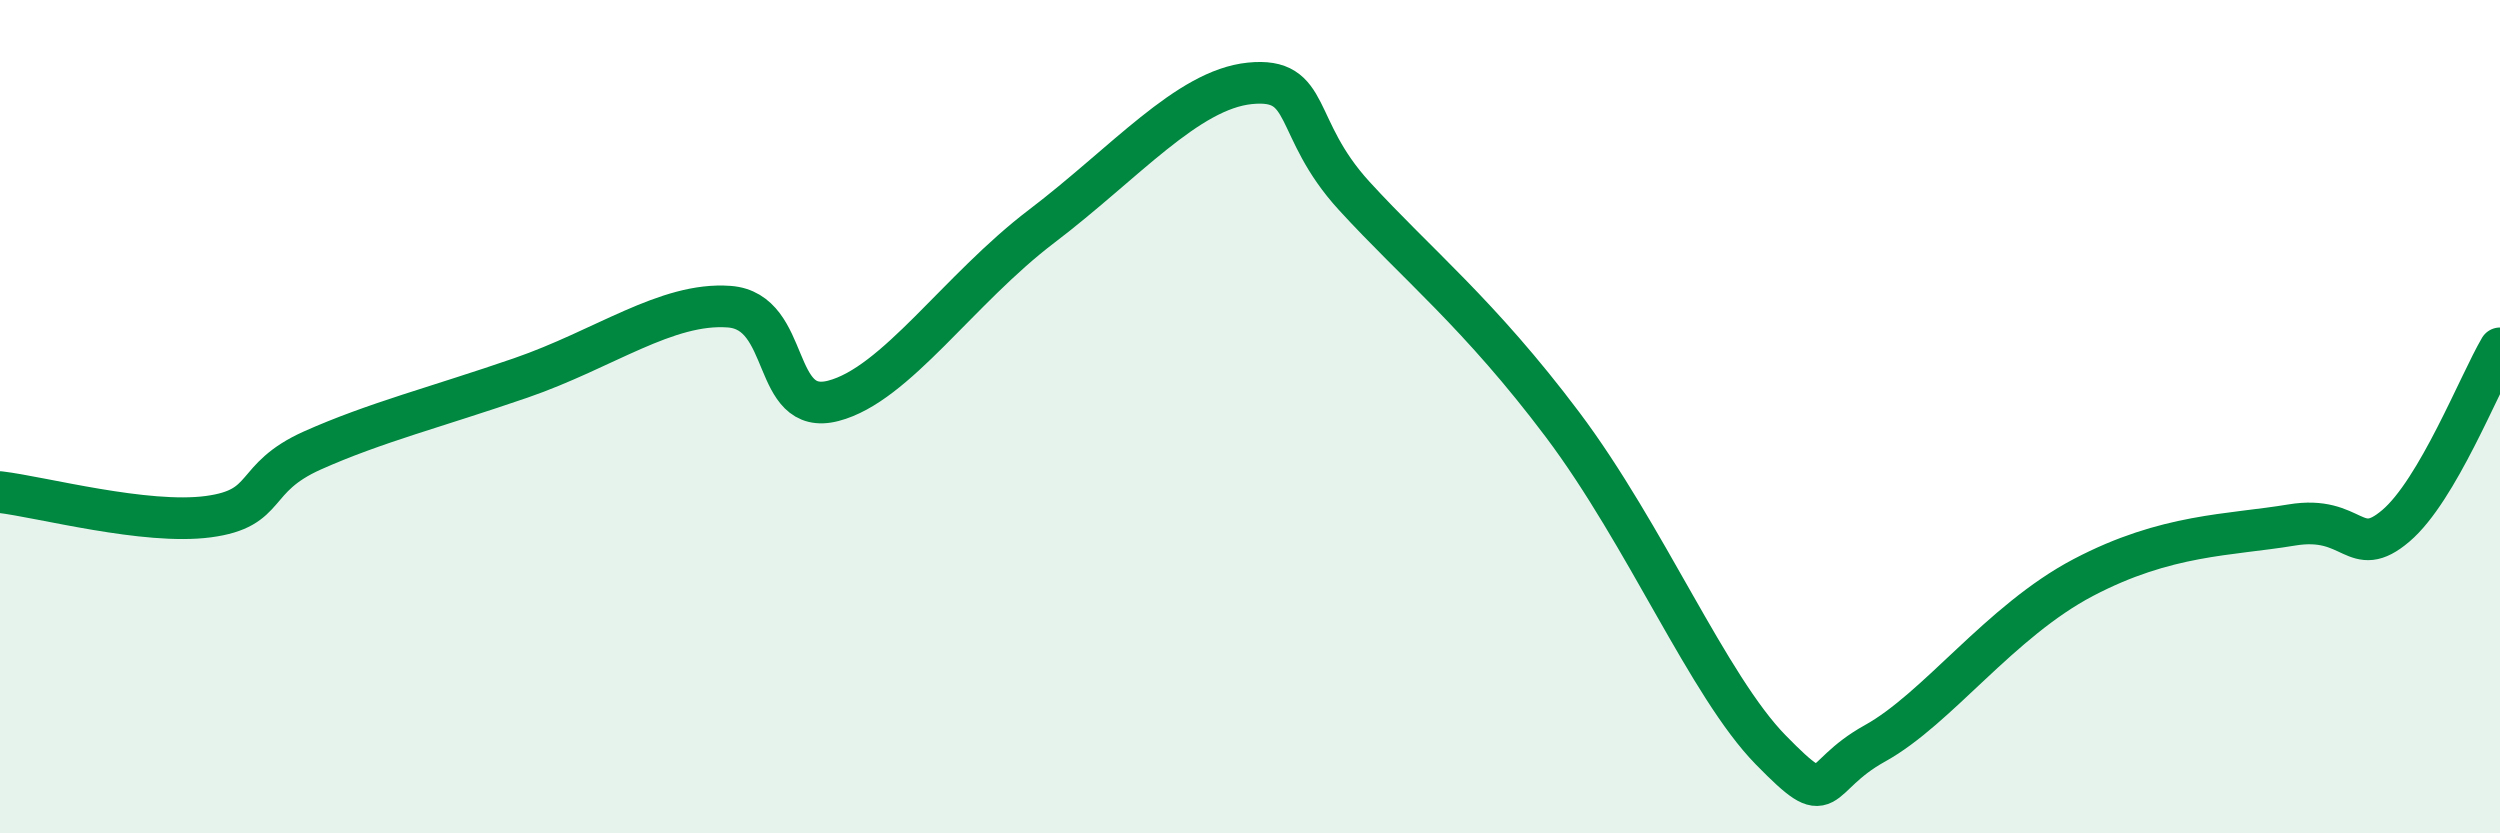
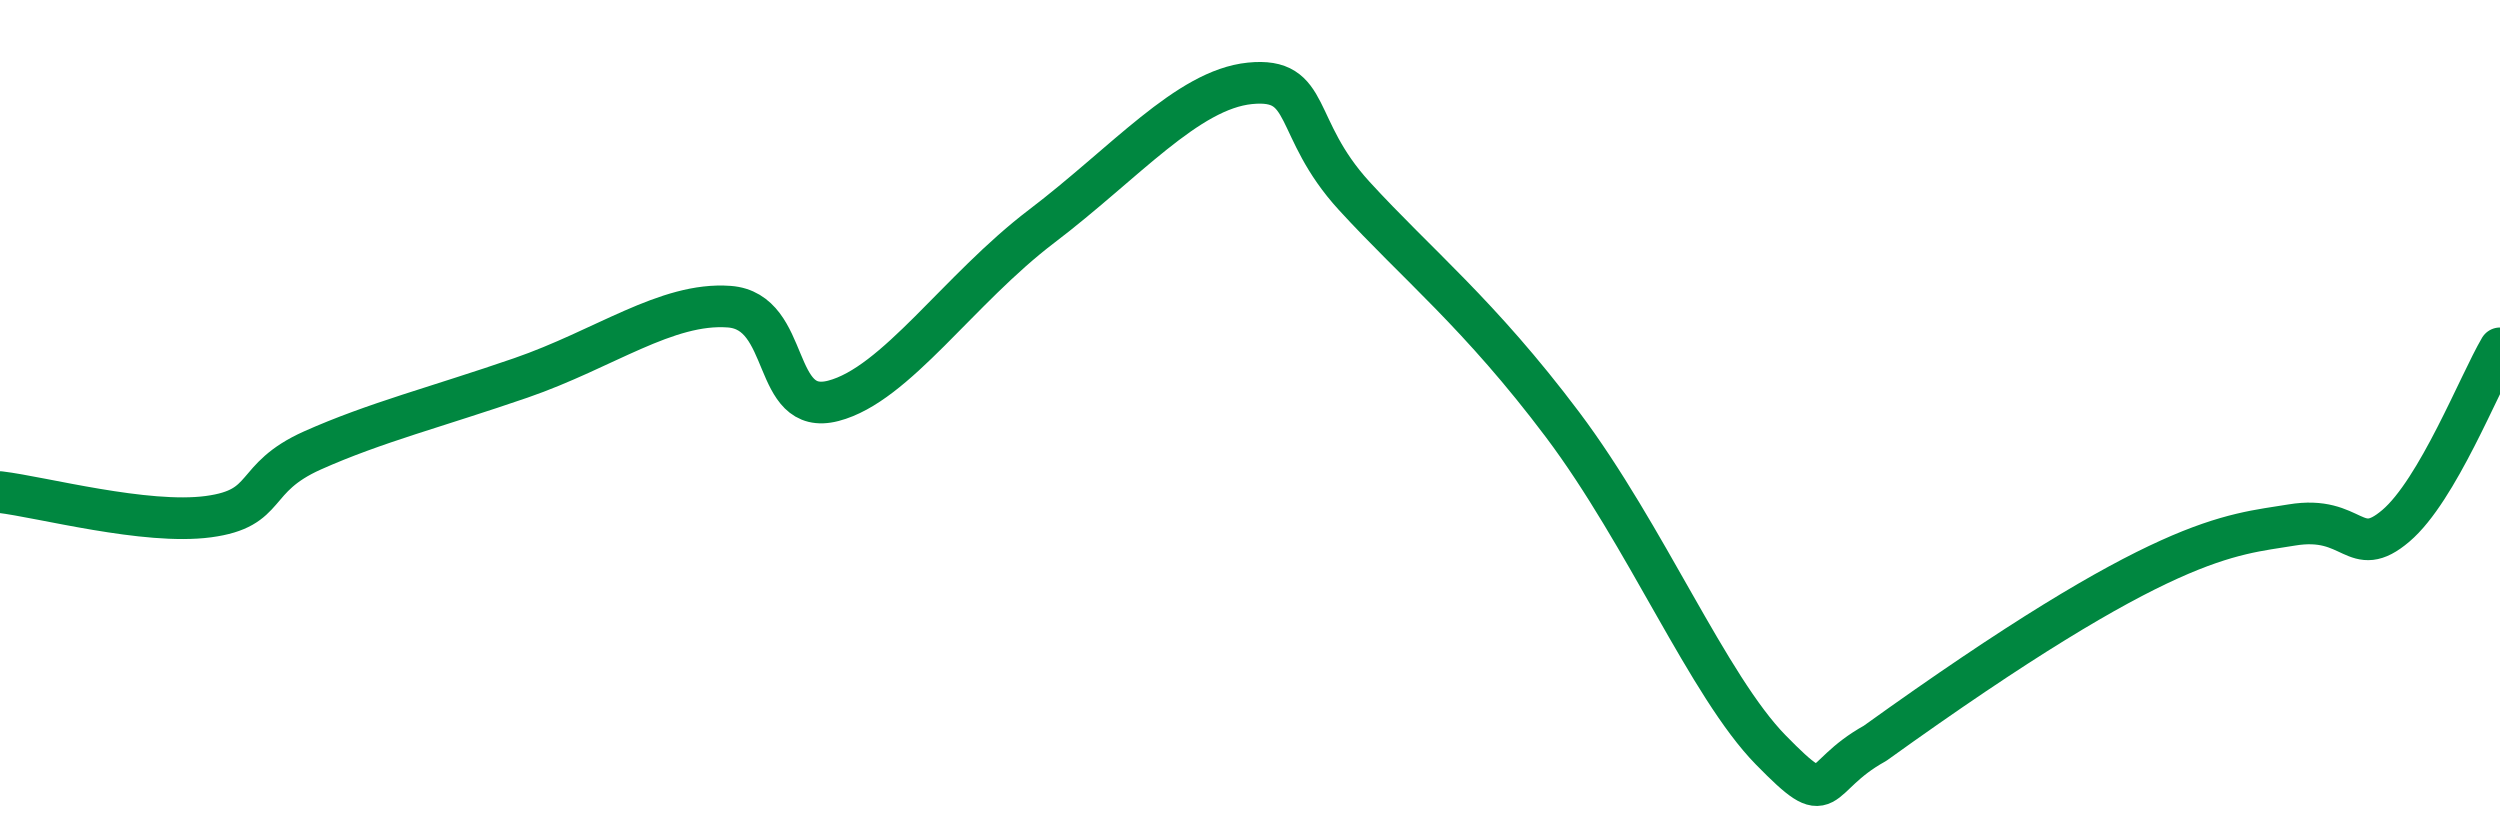
<svg xmlns="http://www.w3.org/2000/svg" width="60" height="20" viewBox="0 0 60 20">
-   <path d="M 0,11.81 C 1,11.93 3.5,12.6 5,12.4 C 6.5,12.2 6,11.48 7.5,10.81 C 9,10.14 10.5,9.76 12.5,9.07 C 14.5,8.38 16,7.25 17.5,7.36 C 19,7.47 18.5,10.01 20,9.62 C 21.5,9.23 23,6.95 25,5.43 C 27,3.91 28.5,2.15 30,2 C 31.5,1.85 31,3.06 32.5,4.7 C 34,6.34 35.5,7.53 37.5,10.19 C 39.5,12.85 41,16.47 42.5,18 C 44,19.53 43.5,18.67 45,17.84 C 46.5,17.01 48,14.91 50,13.86 C 52,12.81 53.5,12.85 55,12.6 C 56.5,12.35 56.5,13.47 57.5,12.62 C 58.5,11.77 59.5,9.21 60,8.36L60 20L0 20Z" fill="#008740" opacity="0.1" stroke-linecap="round" stroke-linejoin="round" />
-   <path d="M 0,11.81 C 1,11.93 3.5,12.6 5,12.4 C 6.5,12.2 6,11.48 7.5,10.81 C 9,10.14 10.5,9.76 12.5,9.07 C 14.5,8.38 16,7.25 17.5,7.36 C 19,7.47 18.5,10.01 20,9.62 C 21.5,9.23 23,6.95 25,5.43 C 27,3.91 28.5,2.15 30,2 C 31.5,1.85 31,3.06 32.5,4.7 C 34,6.34 35.5,7.53 37.5,10.19 C 39.5,12.85 41,16.47 42.5,18 C 44,19.53 43.5,18.67 45,17.84 C 46.5,17.01 48,14.91 50,13.86 C 52,12.81 53.5,12.85 55,12.6 C 56.5,12.35 56.5,13.47 57.5,12.62 C 58.5,11.77 59.5,9.21 60,8.36" stroke="#008740" stroke-width="1" fill="none" stroke-linecap="round" stroke-linejoin="round" />
+   <path d="M 0,11.81 C 1,11.93 3.5,12.6 5,12.4 C 6.5,12.2 6,11.48 7.5,10.81 C 9,10.14 10.5,9.76 12.5,9.07 C 14.5,8.38 16,7.25 17.5,7.36 C 19,7.47 18.5,10.01 20,9.62 C 21.5,9.23 23,6.95 25,5.43 C 27,3.91 28.5,2.15 30,2 C 31.5,1.85 31,3.06 32.5,4.7 C 34,6.34 35.5,7.53 37.5,10.19 C 39.5,12.85 41,16.47 42.5,18 C 44,19.53 43.5,18.67 45,17.84 C 52,12.81 53.5,12.85 55,12.6 C 56.5,12.35 56.5,13.47 57.5,12.62 C 58.5,11.77 59.5,9.21 60,8.36" stroke="#008740" stroke-width="1" fill="none" stroke-linecap="round" stroke-linejoin="round" />
</svg>